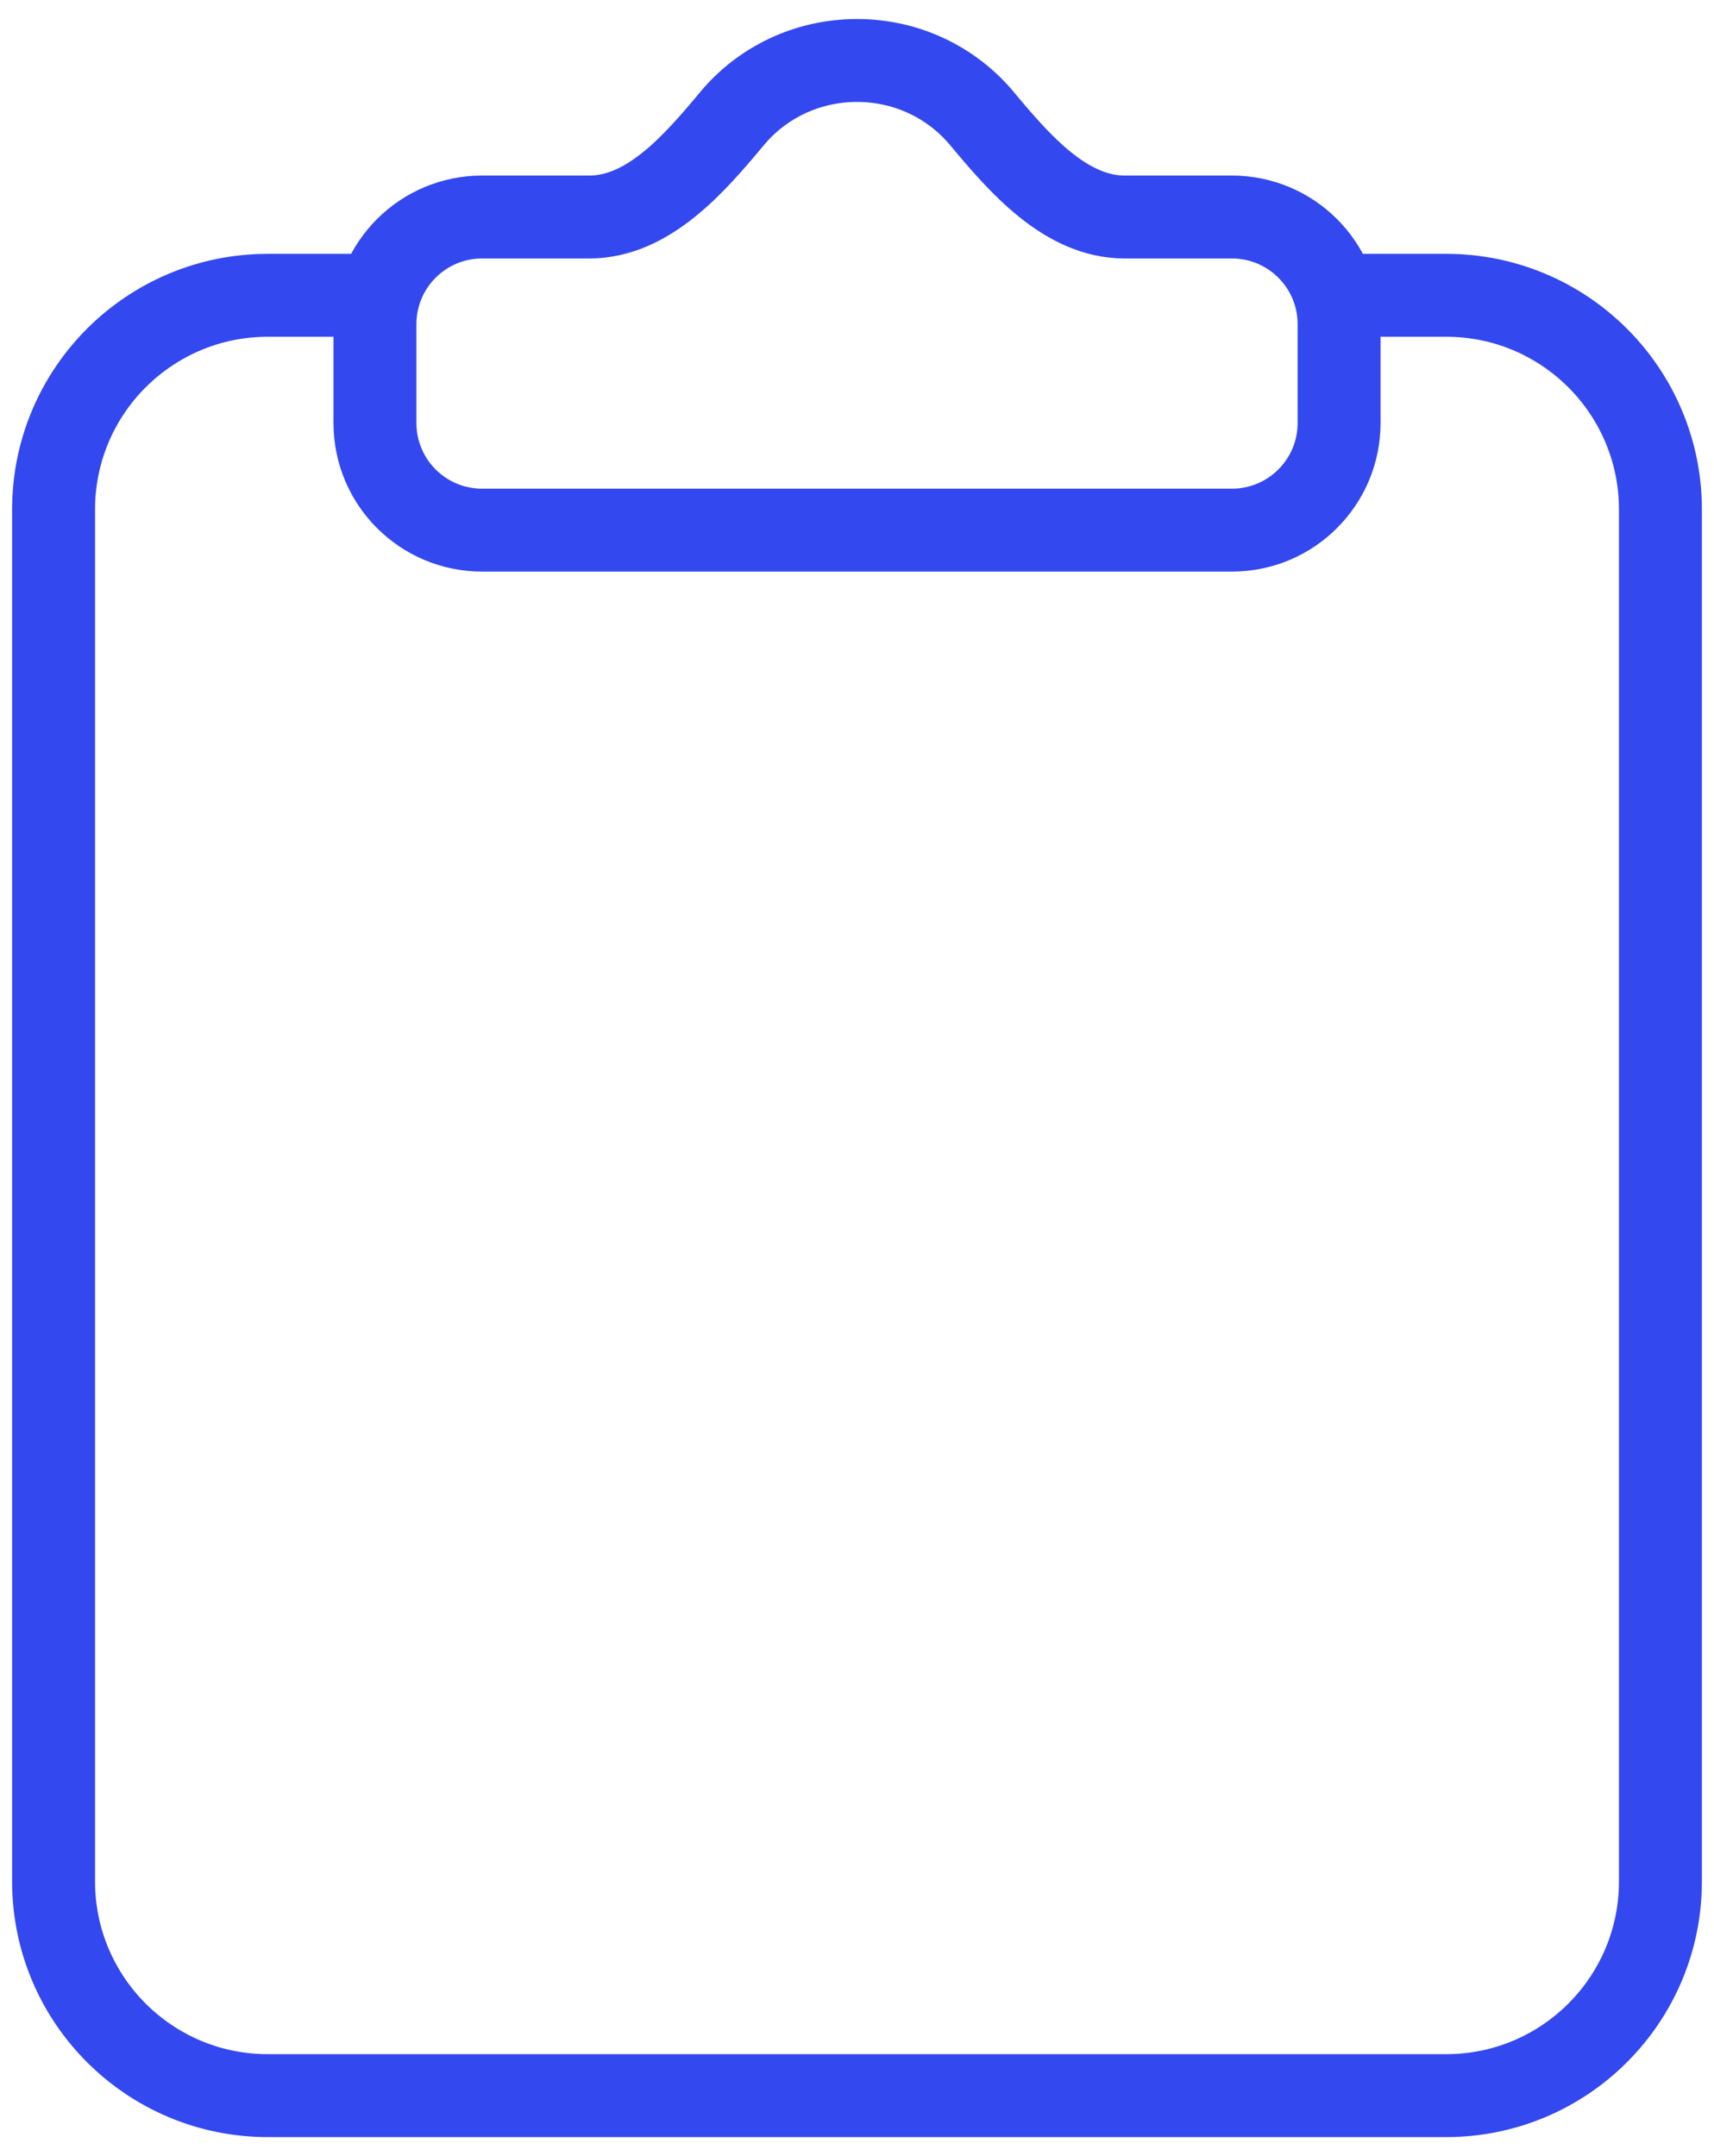
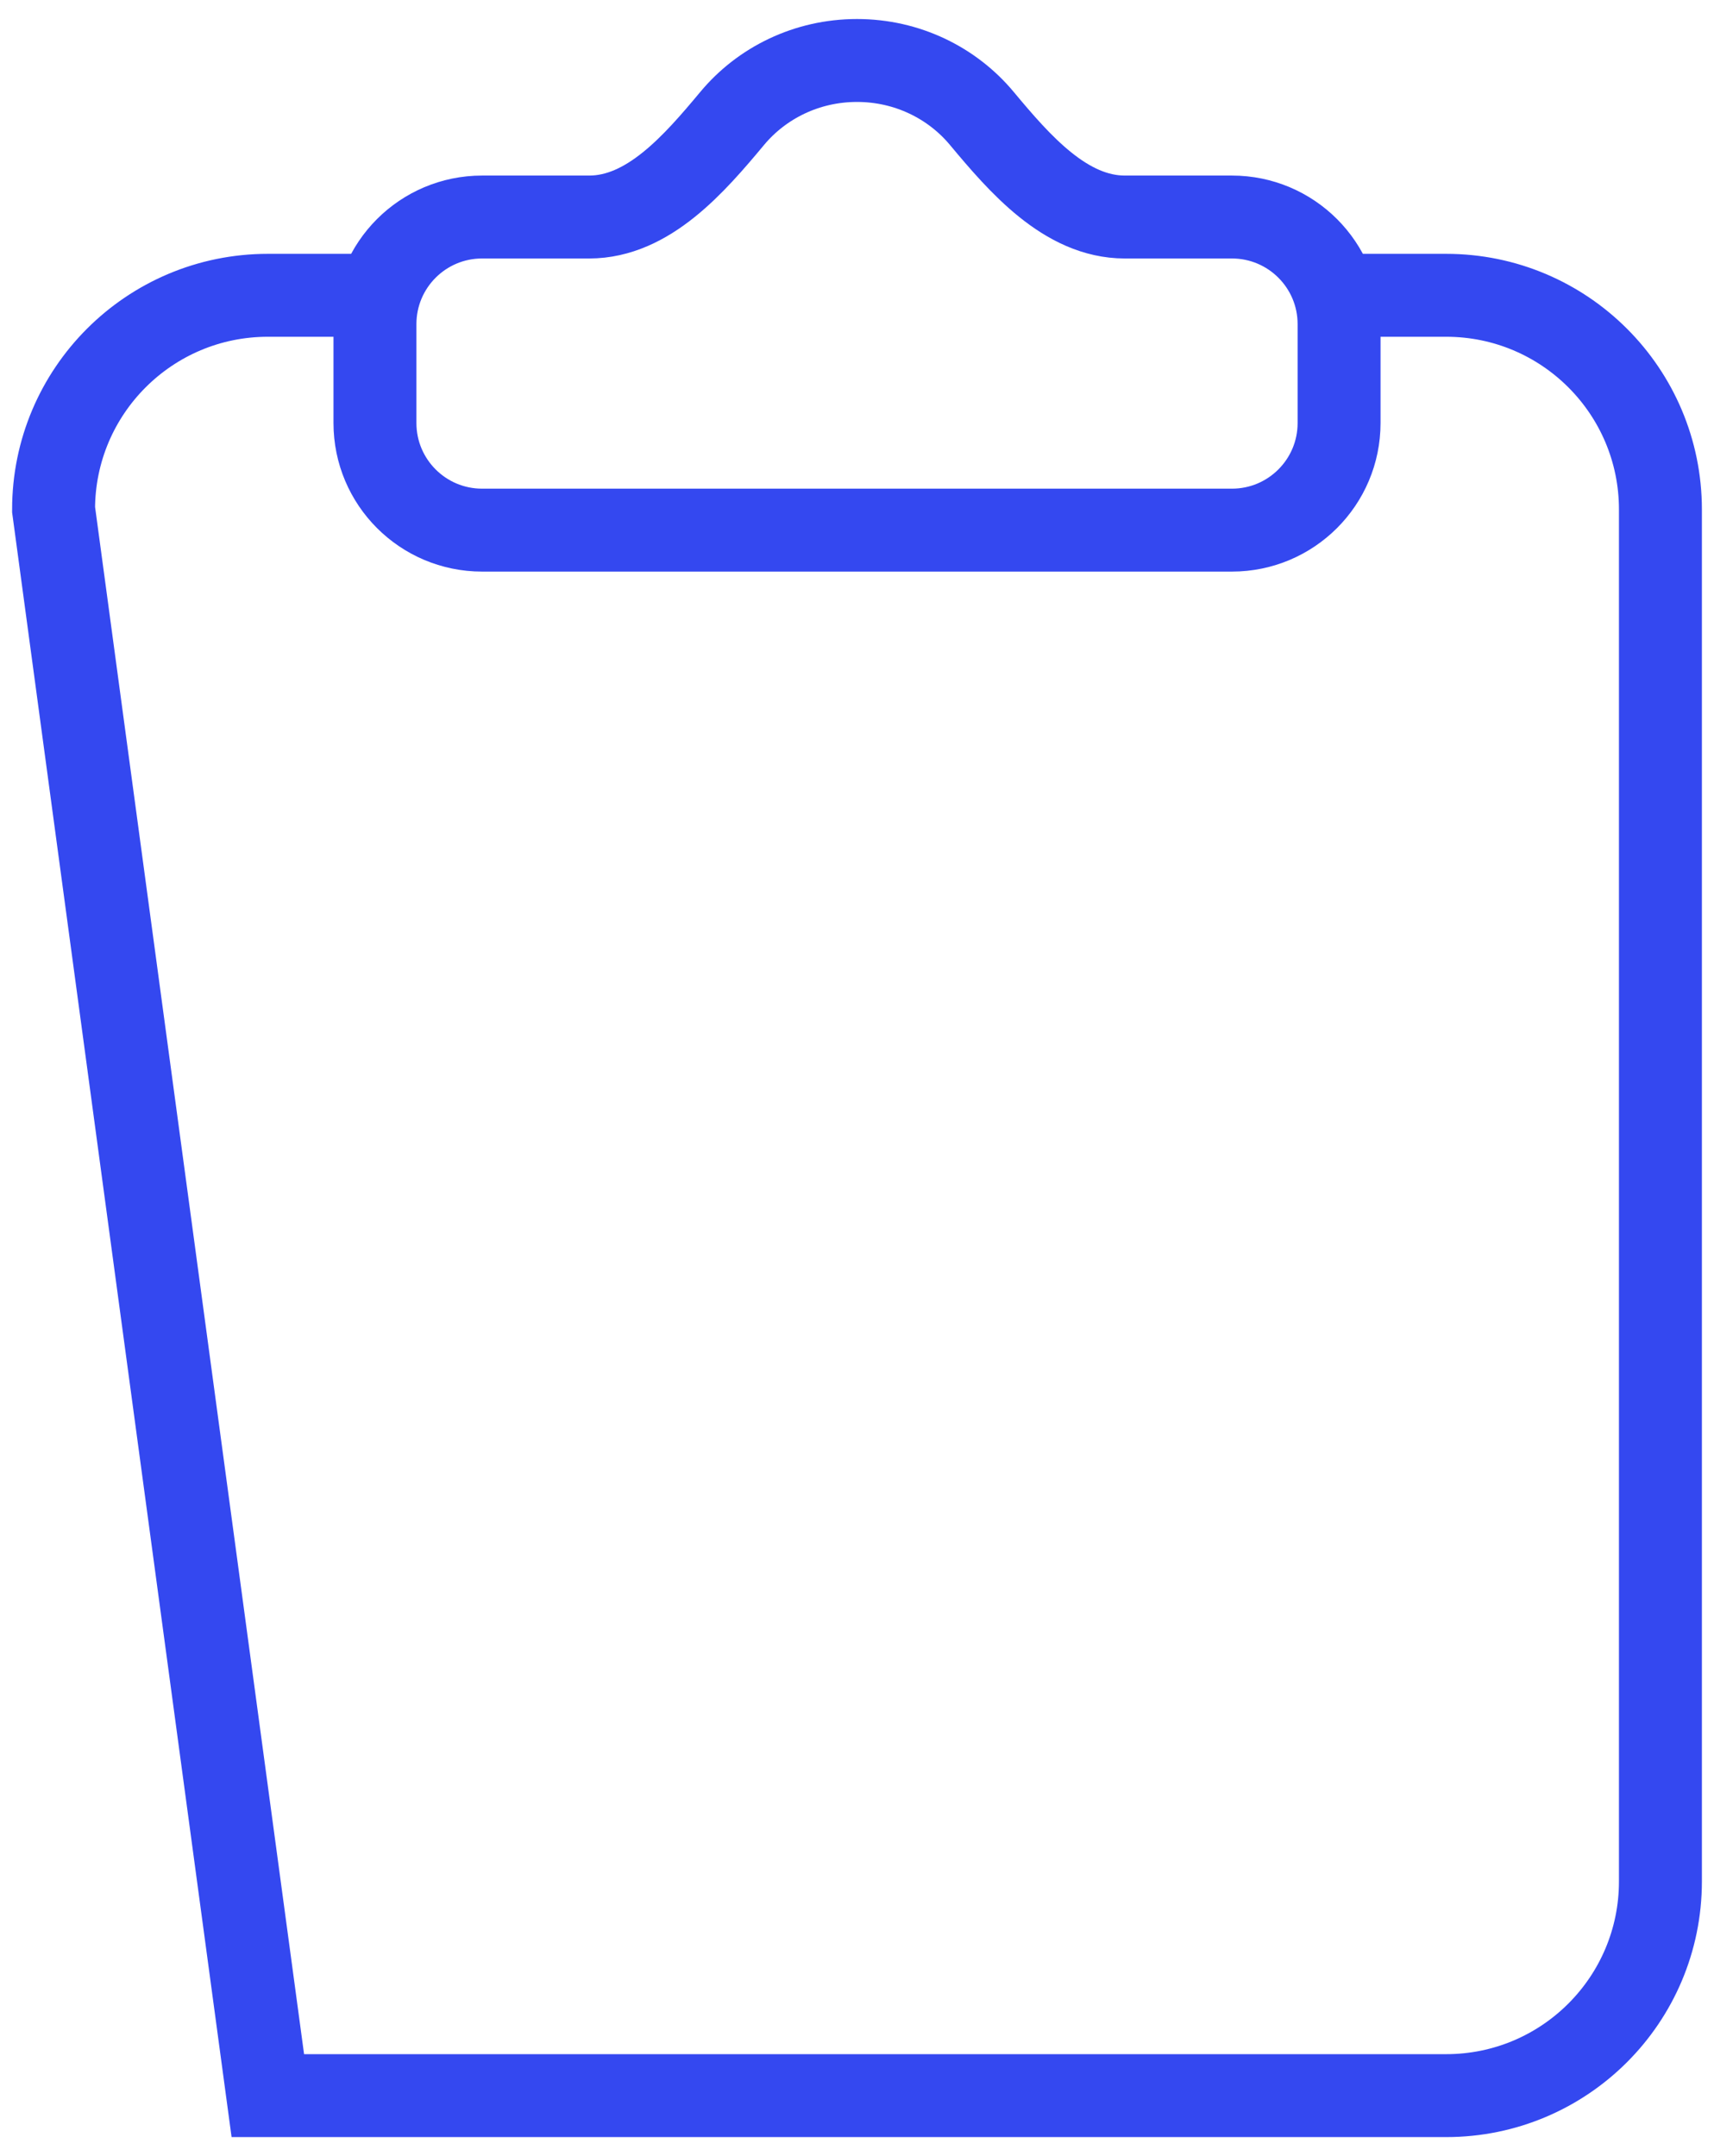
<svg xmlns="http://www.w3.org/2000/svg" width="62" height="78" viewBox="0 0 62 78" fill="none">
-   <path d="M48.438 10.683H52.312C56.593 10.683 60.062 14.152 60.062 18.433L60.062 68.062C60.062 72.343 56.593 75.812 52.312 75.812L9.688 75.812C5.407 75.812 1.938 72.343 1.938 68.062L1.938 18.433C1.937 14.152 5.407 10.683 9.688 10.683H13.562M31 2.188C32.822 2.188 34.448 3.004 35.514 4.283C36.884 5.926 38.547 7.851 40.688 7.851H44.563C46.703 7.851 48.438 9.586 48.438 11.726V15.303C48.438 17.443 46.703 19.178 44.563 19.178H17.438C15.297 19.178 13.563 17.443 13.563 15.303V11.726C13.563 9.586 15.297 7.851 17.438 7.851H21.313C23.453 7.851 25.116 5.926 26.486 4.283C27.552 3.004 29.178 2.188 31 2.188Z" stroke="#3448F0" stroke-width="3" stroke-linecap="round" />
+   <path d="M48.438 10.683H52.312C56.593 10.683 60.062 14.152 60.062 18.433L60.062 68.062C60.062 72.343 56.593 75.812 52.312 75.812L9.688 75.812L1.938 18.433C1.937 14.152 5.407 10.683 9.688 10.683H13.562M31 2.188C32.822 2.188 34.448 3.004 35.514 4.283C36.884 5.926 38.547 7.851 40.688 7.851H44.563C46.703 7.851 48.438 9.586 48.438 11.726V15.303C48.438 17.443 46.703 19.178 44.563 19.178H17.438C15.297 19.178 13.563 17.443 13.563 15.303V11.726C13.563 9.586 15.297 7.851 17.438 7.851H21.313C23.453 7.851 25.116 5.926 26.486 4.283C27.552 3.004 29.178 2.188 31 2.188Z" stroke="#3448F0" stroke-width="3" stroke-linecap="round" />
</svg>